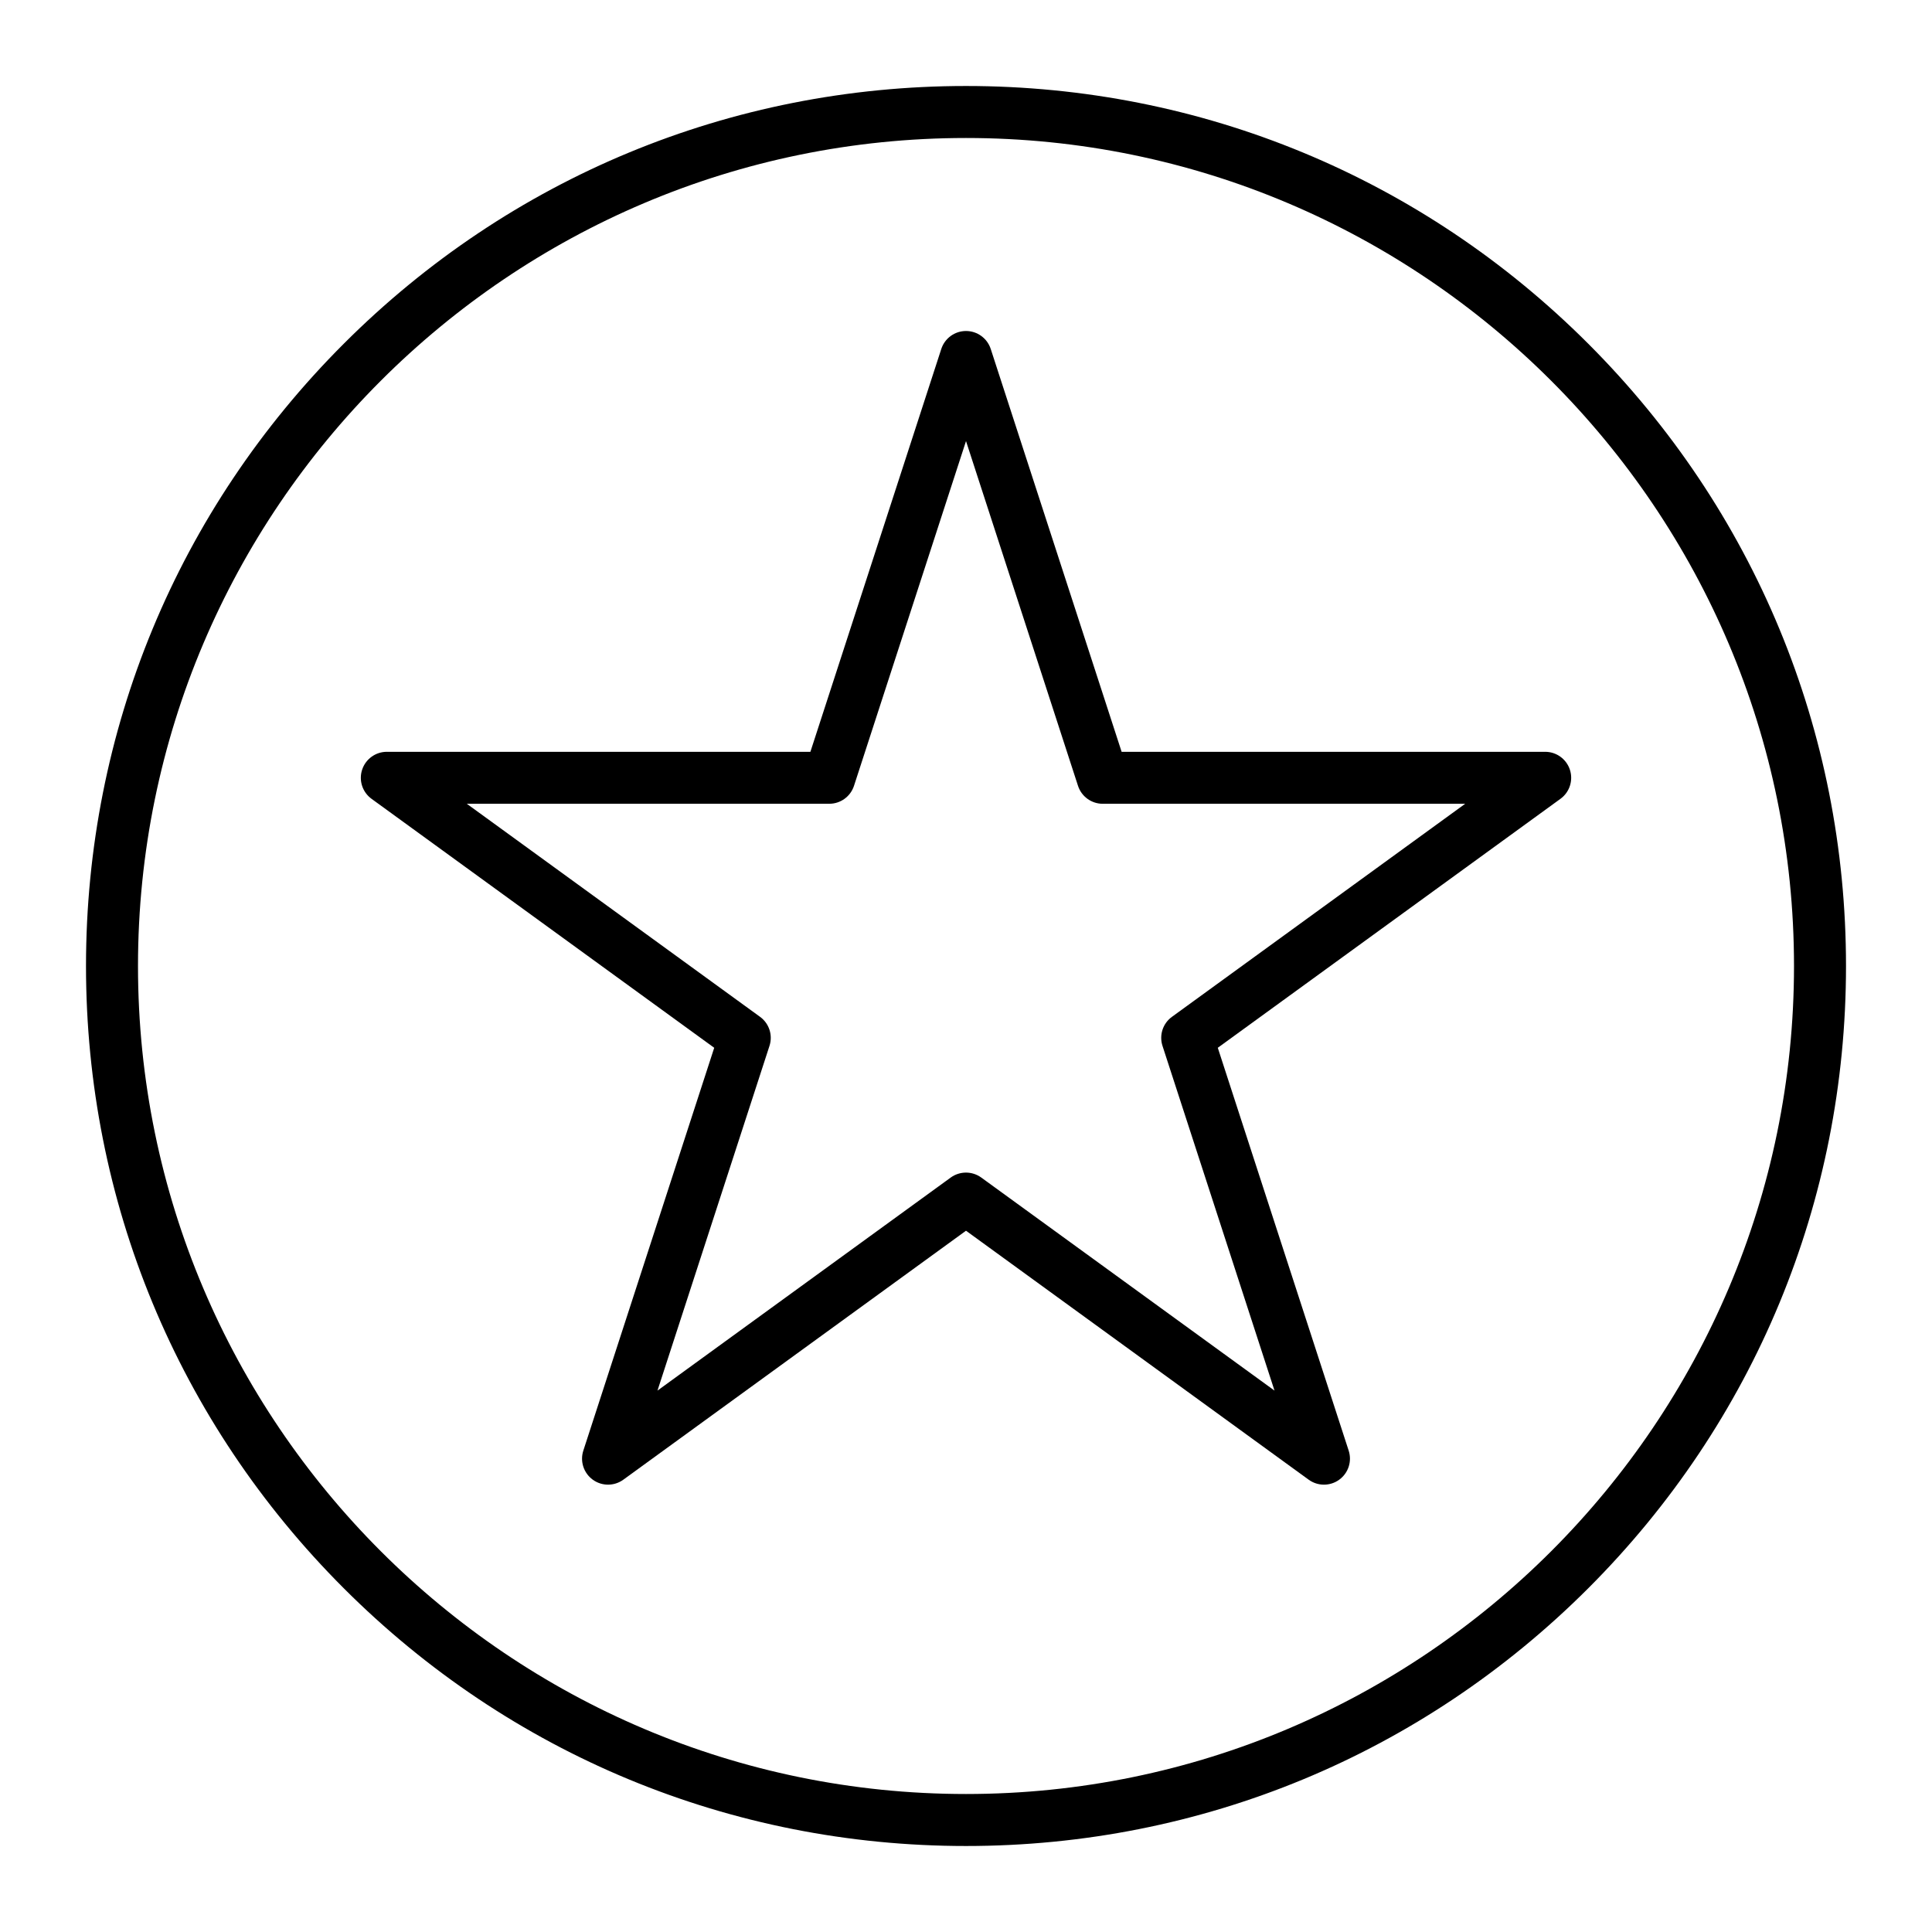
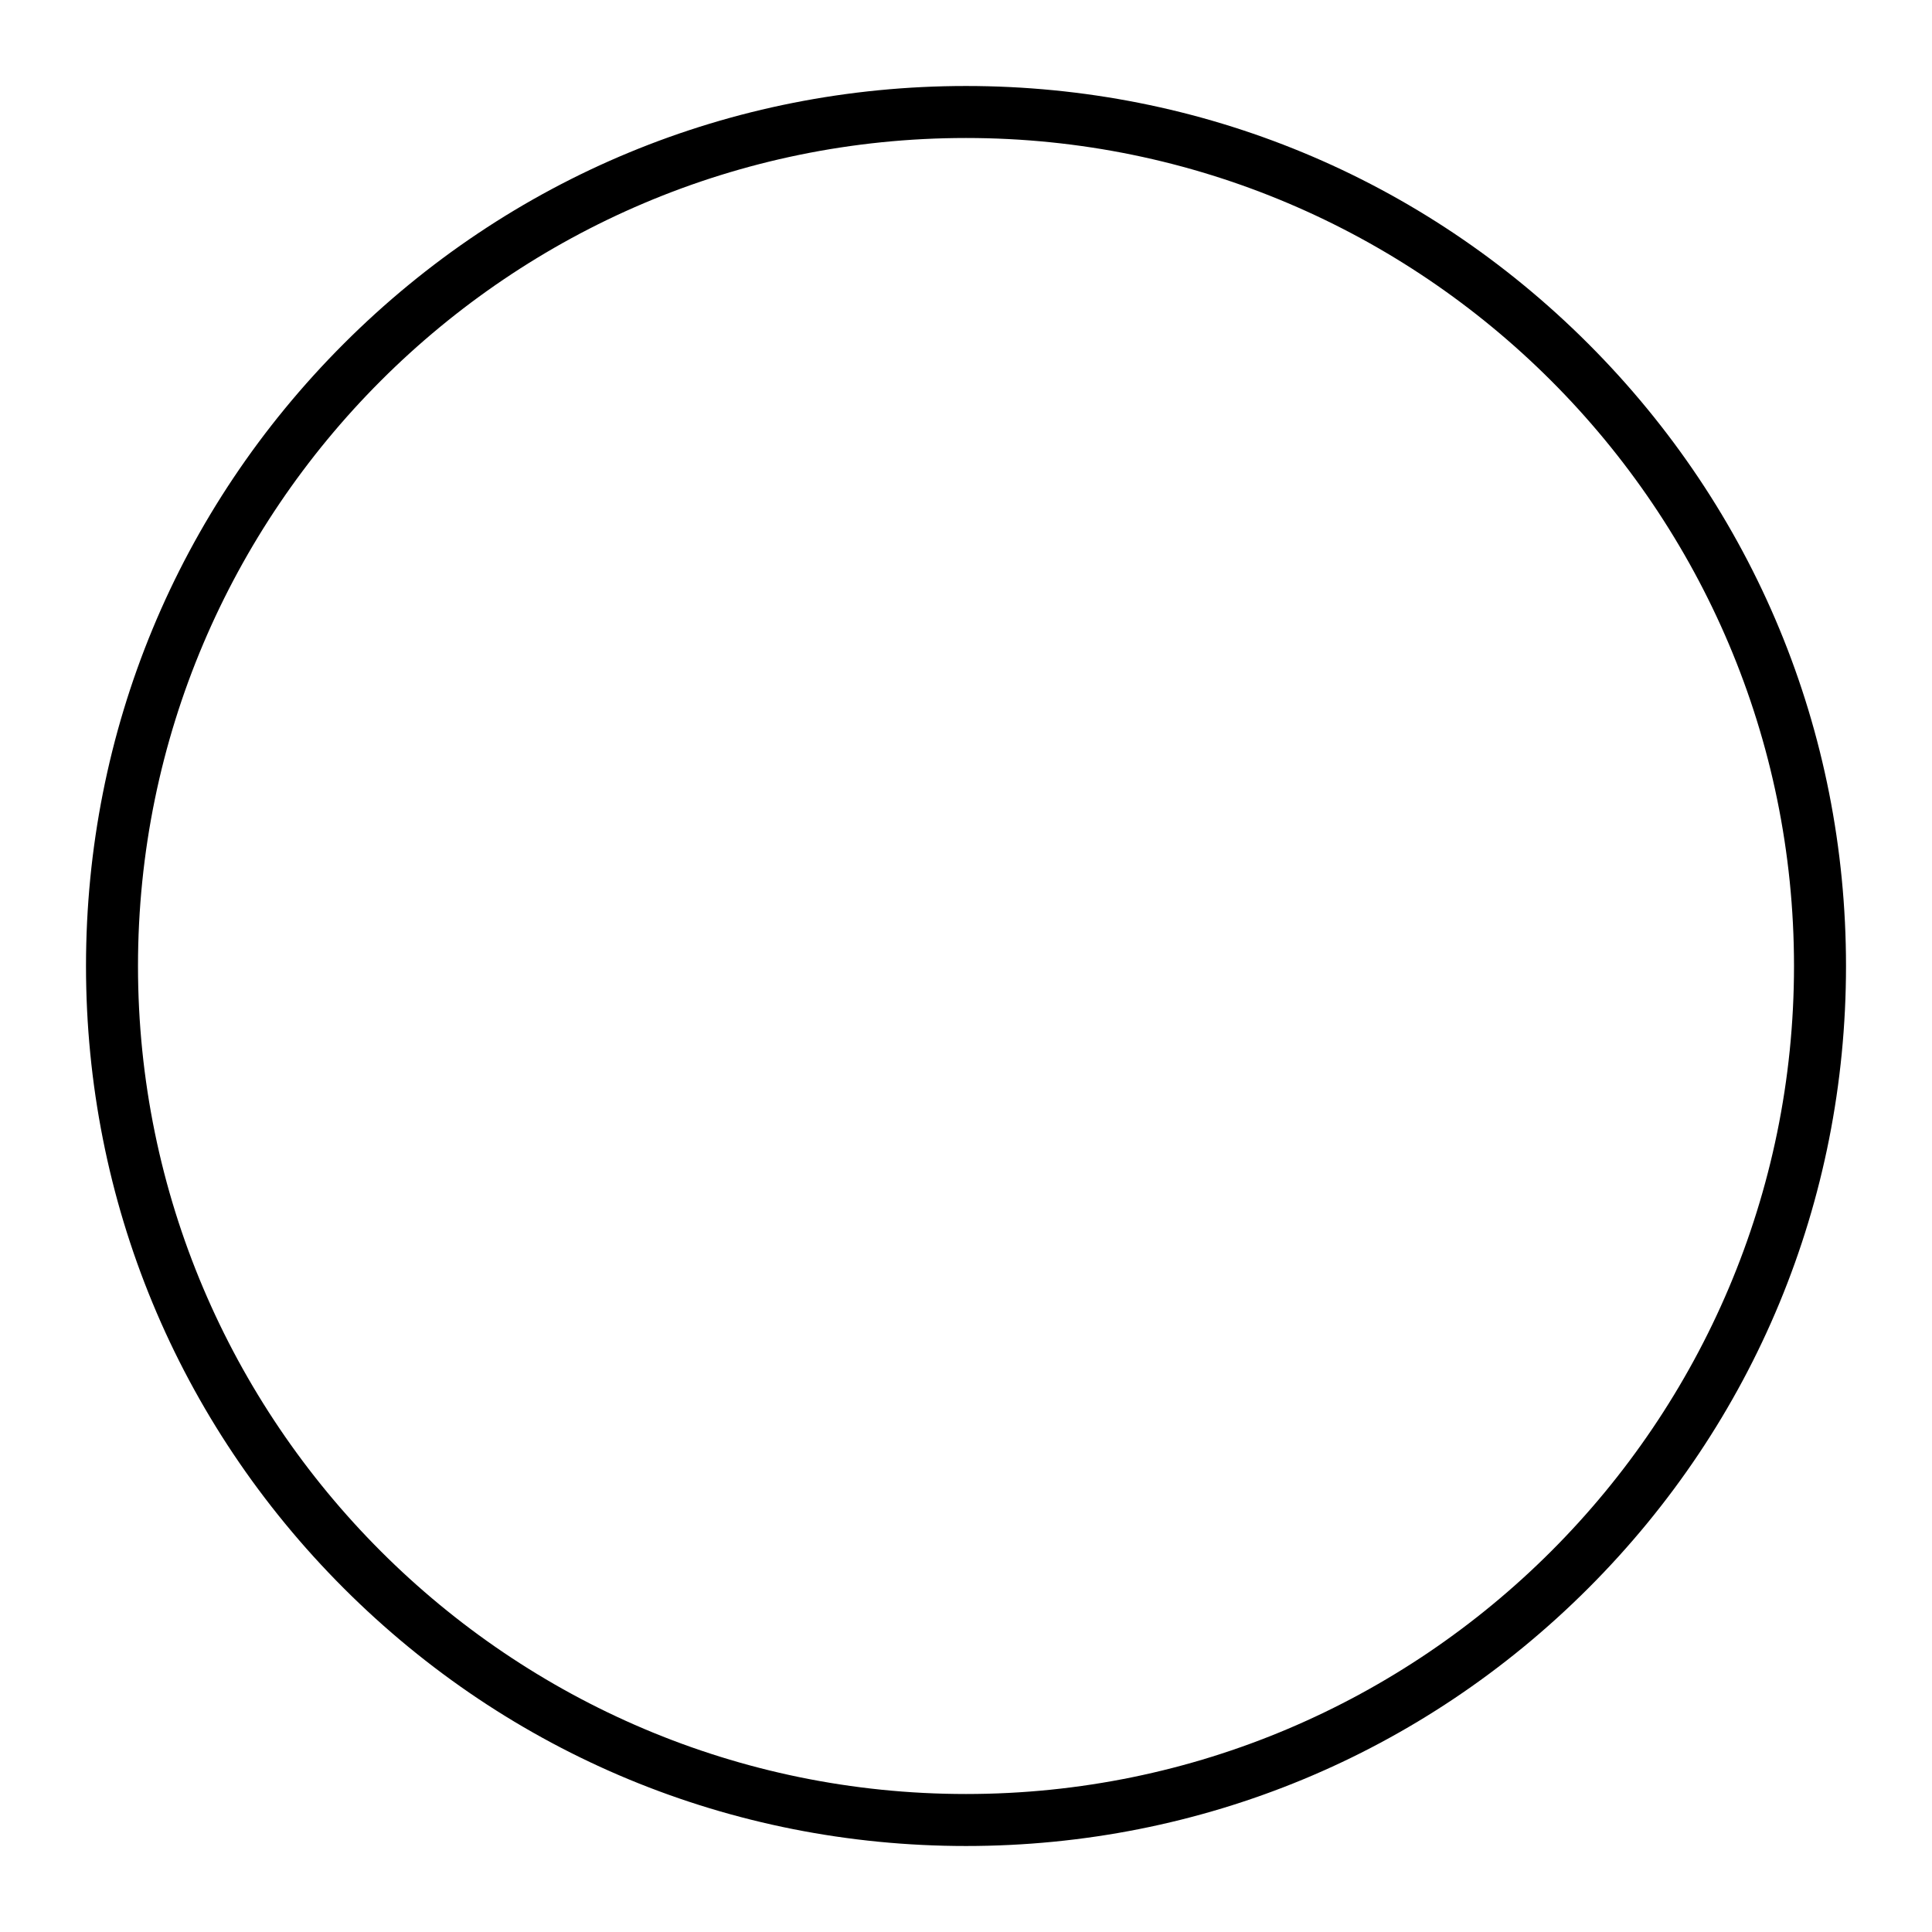
<svg xmlns="http://www.w3.org/2000/svg" fill="#000000" width="800px" height="800px" version="1.1" viewBox="144 144 512 512">
  <g>
    <path d="m400 633.21c-62.293 0-120.86-24.258-164.9-68.305-44.051-44.047-68.309-102.61-68.309-164.9 0-62.293 24.258-120.86 68.305-164.91s102.61-68.305 164.91-68.305 120.86 24.258 164.9 68.305 68.305 102.61 68.305 164.91-24.258 120.86-68.305 164.9-102.61 68.305-164.9 68.305zm0-452.64c-121 0-219.43 98.438-219.43 219.43s98.438 219.43 219.43 219.43 219.43-98.438 219.43-219.43c-0.004-121-98.438-219.43-219.43-219.43z" />
-     <path d="m494.86 537.45c-1.422 0-2.844-0.438-4.047-1.316l-90.812-65.98-90.812 65.98c-2.414 1.754-5.684 1.754-8.098 0-2.414-1.754-3.426-4.863-2.504-7.699l34.688-106.76-90.812-65.98c-2.414-1.754-3.426-4.863-2.5-7.699 0.922-2.836 3.566-4.758 6.551-4.758h112.25l34.688-106.76c0.922-2.836 3.566-4.758 6.551-4.758s5.629 1.922 6.551 4.758l34.688 106.76h112.25c2.984 0 5.629 1.922 6.551 4.758 0.922 2.836-0.086 5.945-2.504 7.699l-90.812 65.98 34.688 106.76c0.922 2.836-0.086 5.949-2.504 7.699-1.203 0.879-2.625 1.316-4.047 1.316zm-227.15-180.44 77.711 56.461c2.414 1.754 3.426 4.863 2.5 7.699l-29.684 91.355 77.711-56.461c2.414-1.754 5.684-1.754 8.098 0l77.711 56.461-29.684-91.355c-0.922-2.836 0.086-5.949 2.504-7.699l77.711-56.461h-96.055c-2.984 0-5.629-1.922-6.551-4.758l-29.68-91.359-29.684 91.355c-0.922 2.836-3.566 4.758-6.551 4.758z" />
  </g>
</svg>